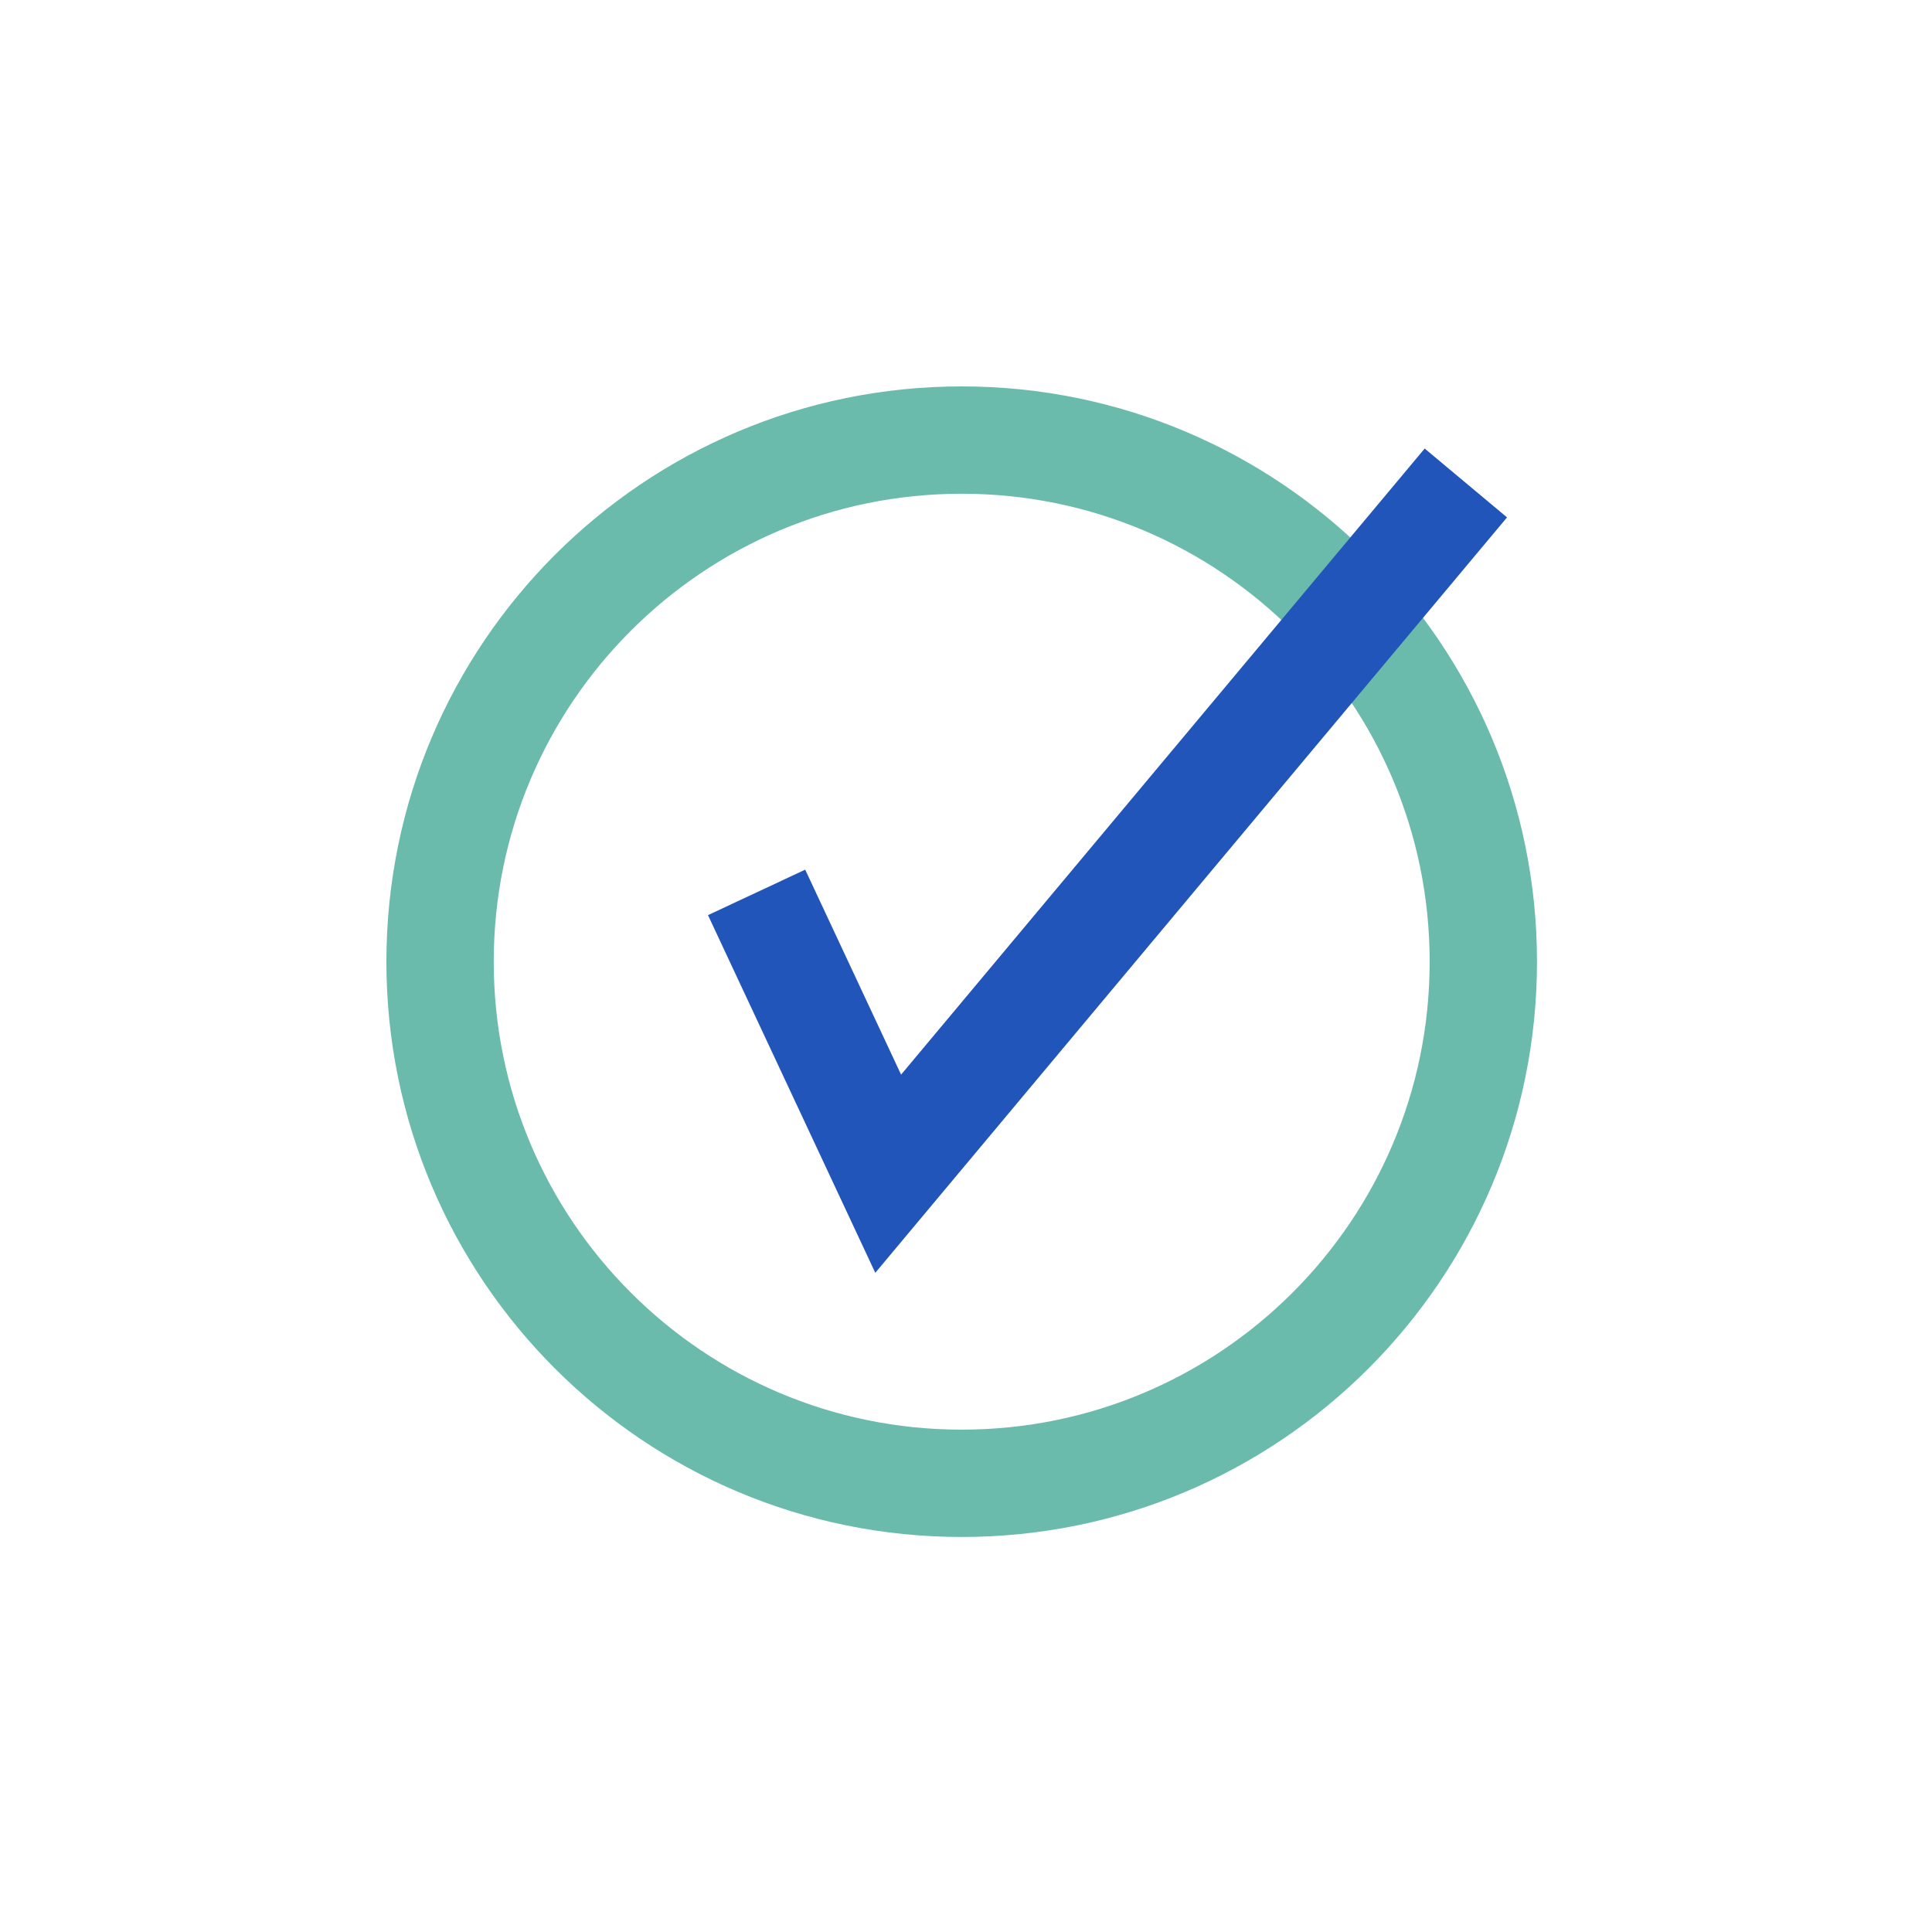
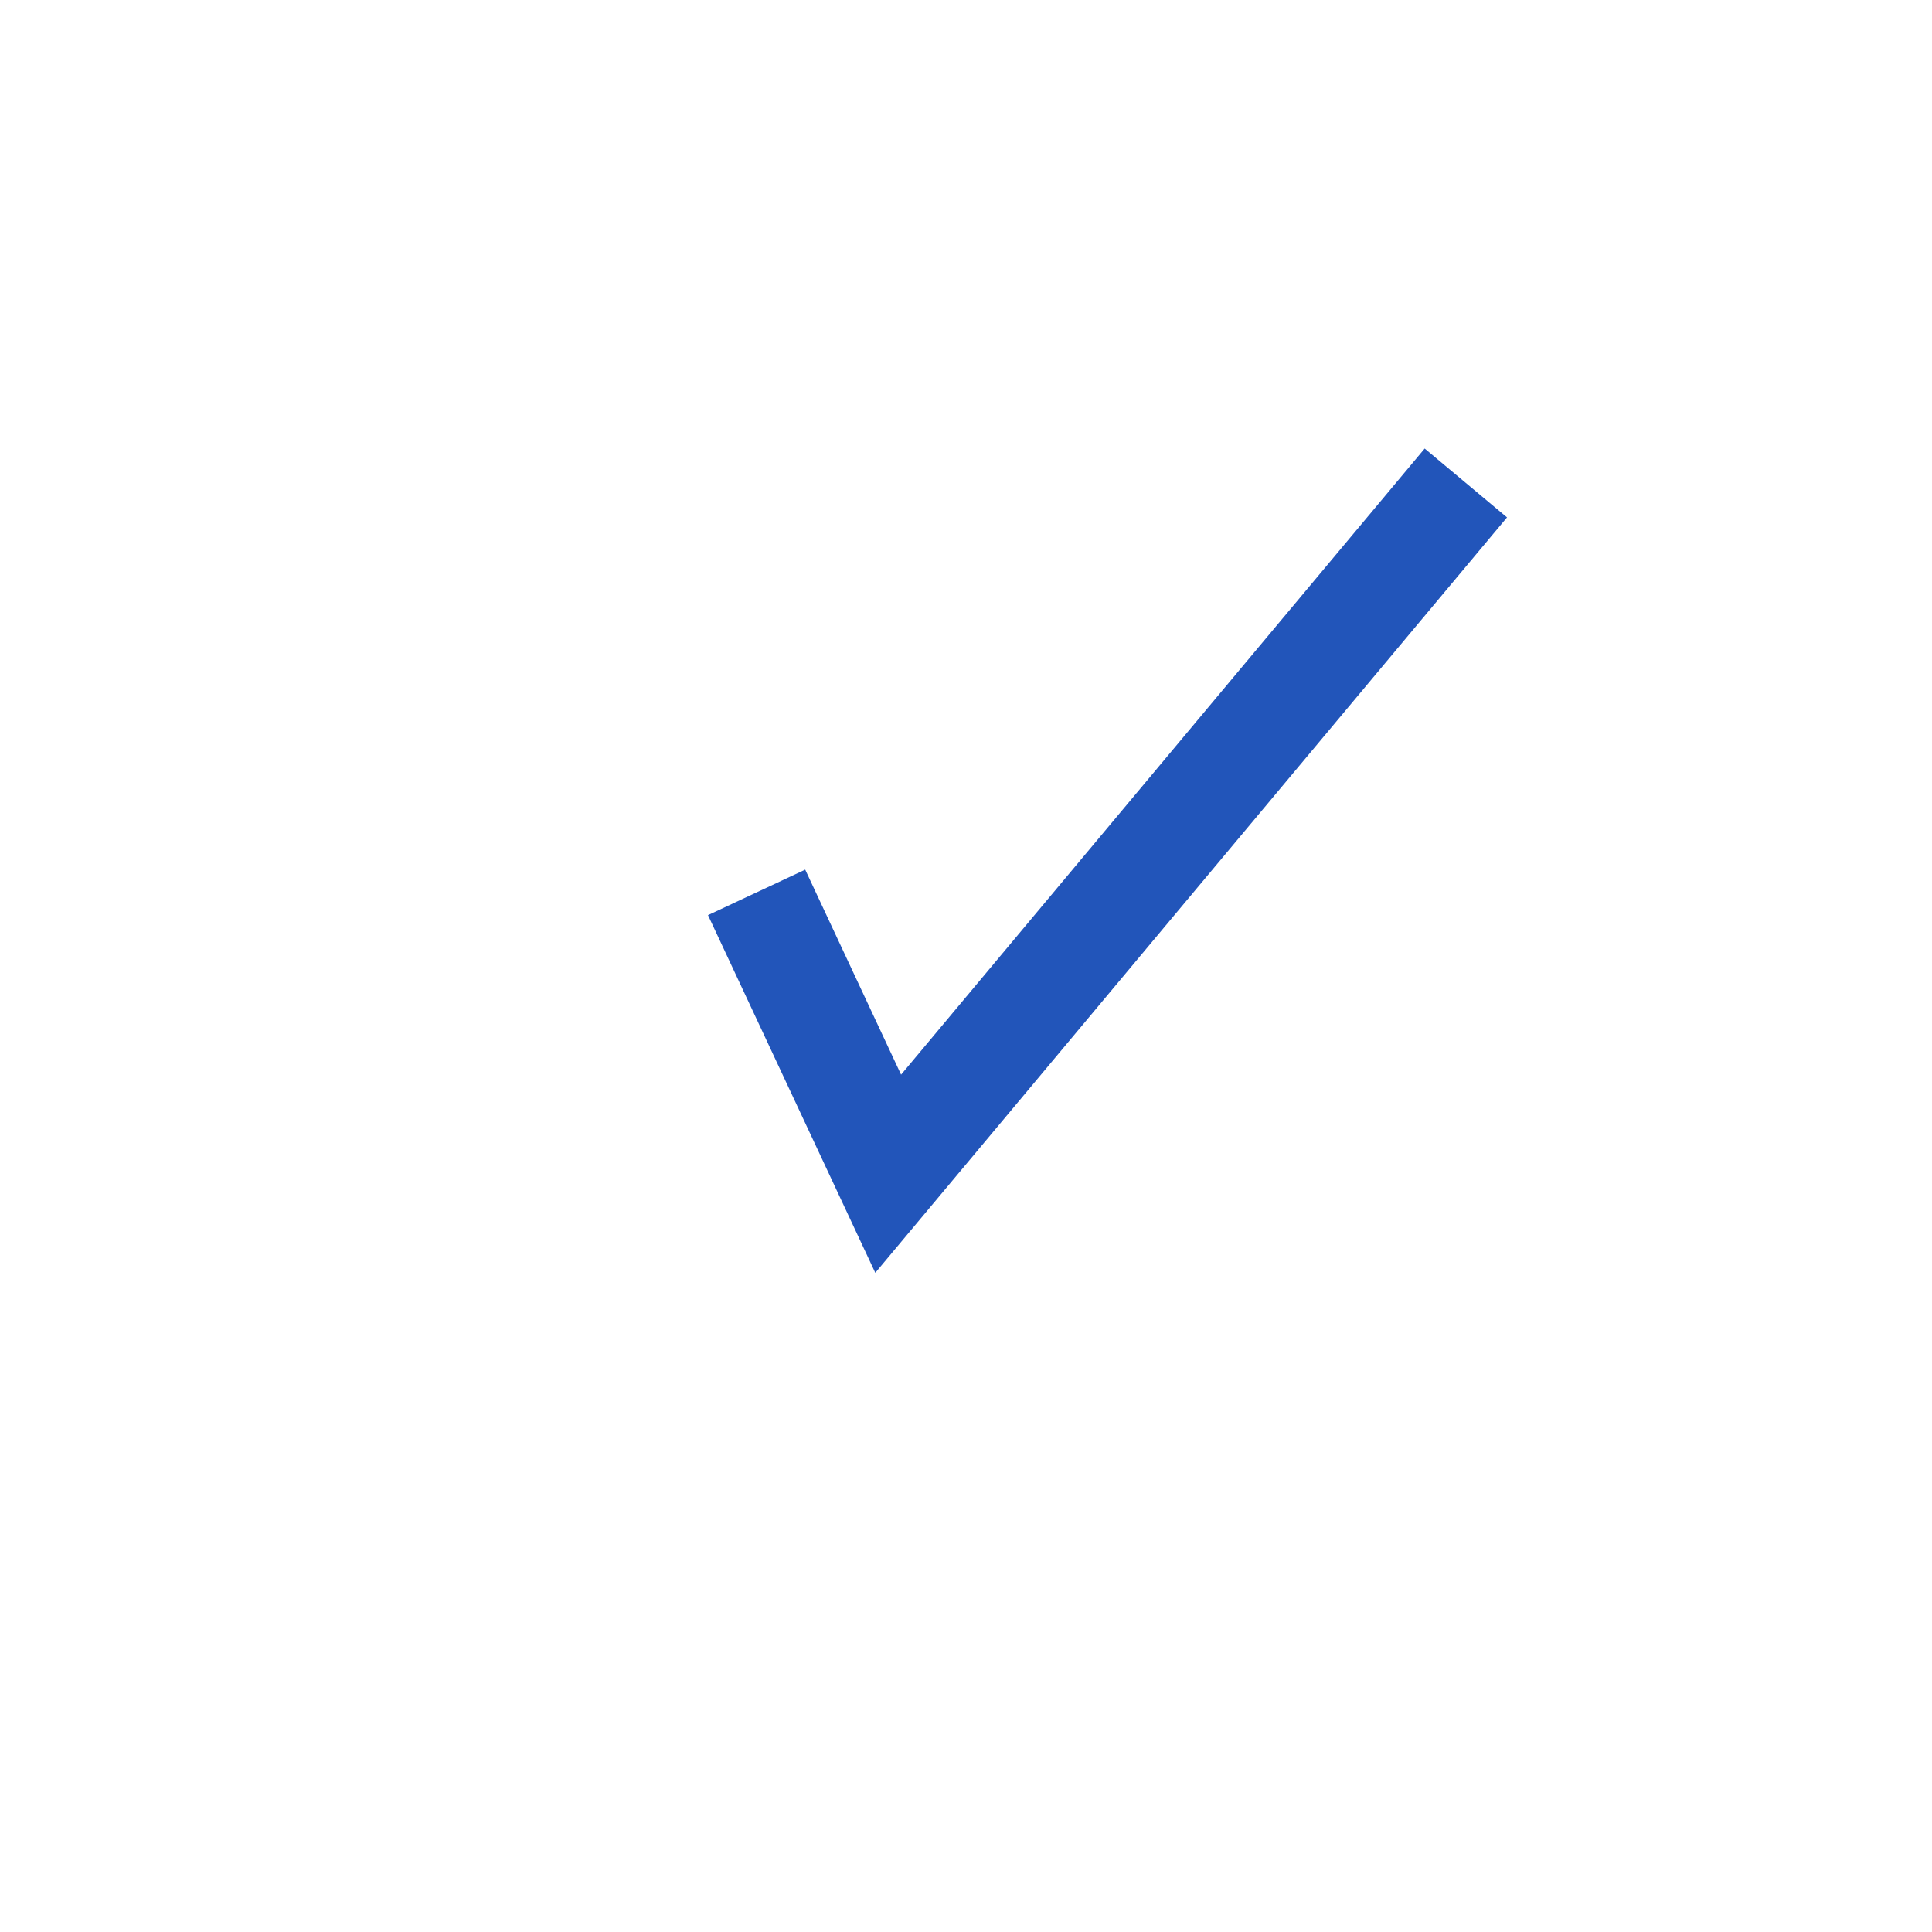
<svg xmlns="http://www.w3.org/2000/svg" width="1800px" height="1800px" viewBox="0 0 1800 1800">
  <title>הירשם לקורס</title>
  <g id="הירשם-לקורס" stroke="none" stroke-width="1" fill="none" fill-rule="evenodd">
    <g id="Group" transform="translate(410, 410)" stroke-width="100">
-       <path d="M485.99,971.97 C754.4,971.97 971.98,754.39 971.98,485.97 C971.98,217.58 754.4,5.68434189e-13 485.99,5.68434189e-13 C217.59,5.68434189e-13 1.13686838e-12,217.58 1.13686838e-12,485.97 C1.13686838e-12,754.39 217.59,971.97 485.99,971.97 Z" id="Stroke-8" stroke="#6ABBAC" />
      <polyline id="Stroke-10" stroke="#2255BA" points="294.9 421.423 417.5 683.533 955.7 39.963" />
    </g>
  </g>
</svg>